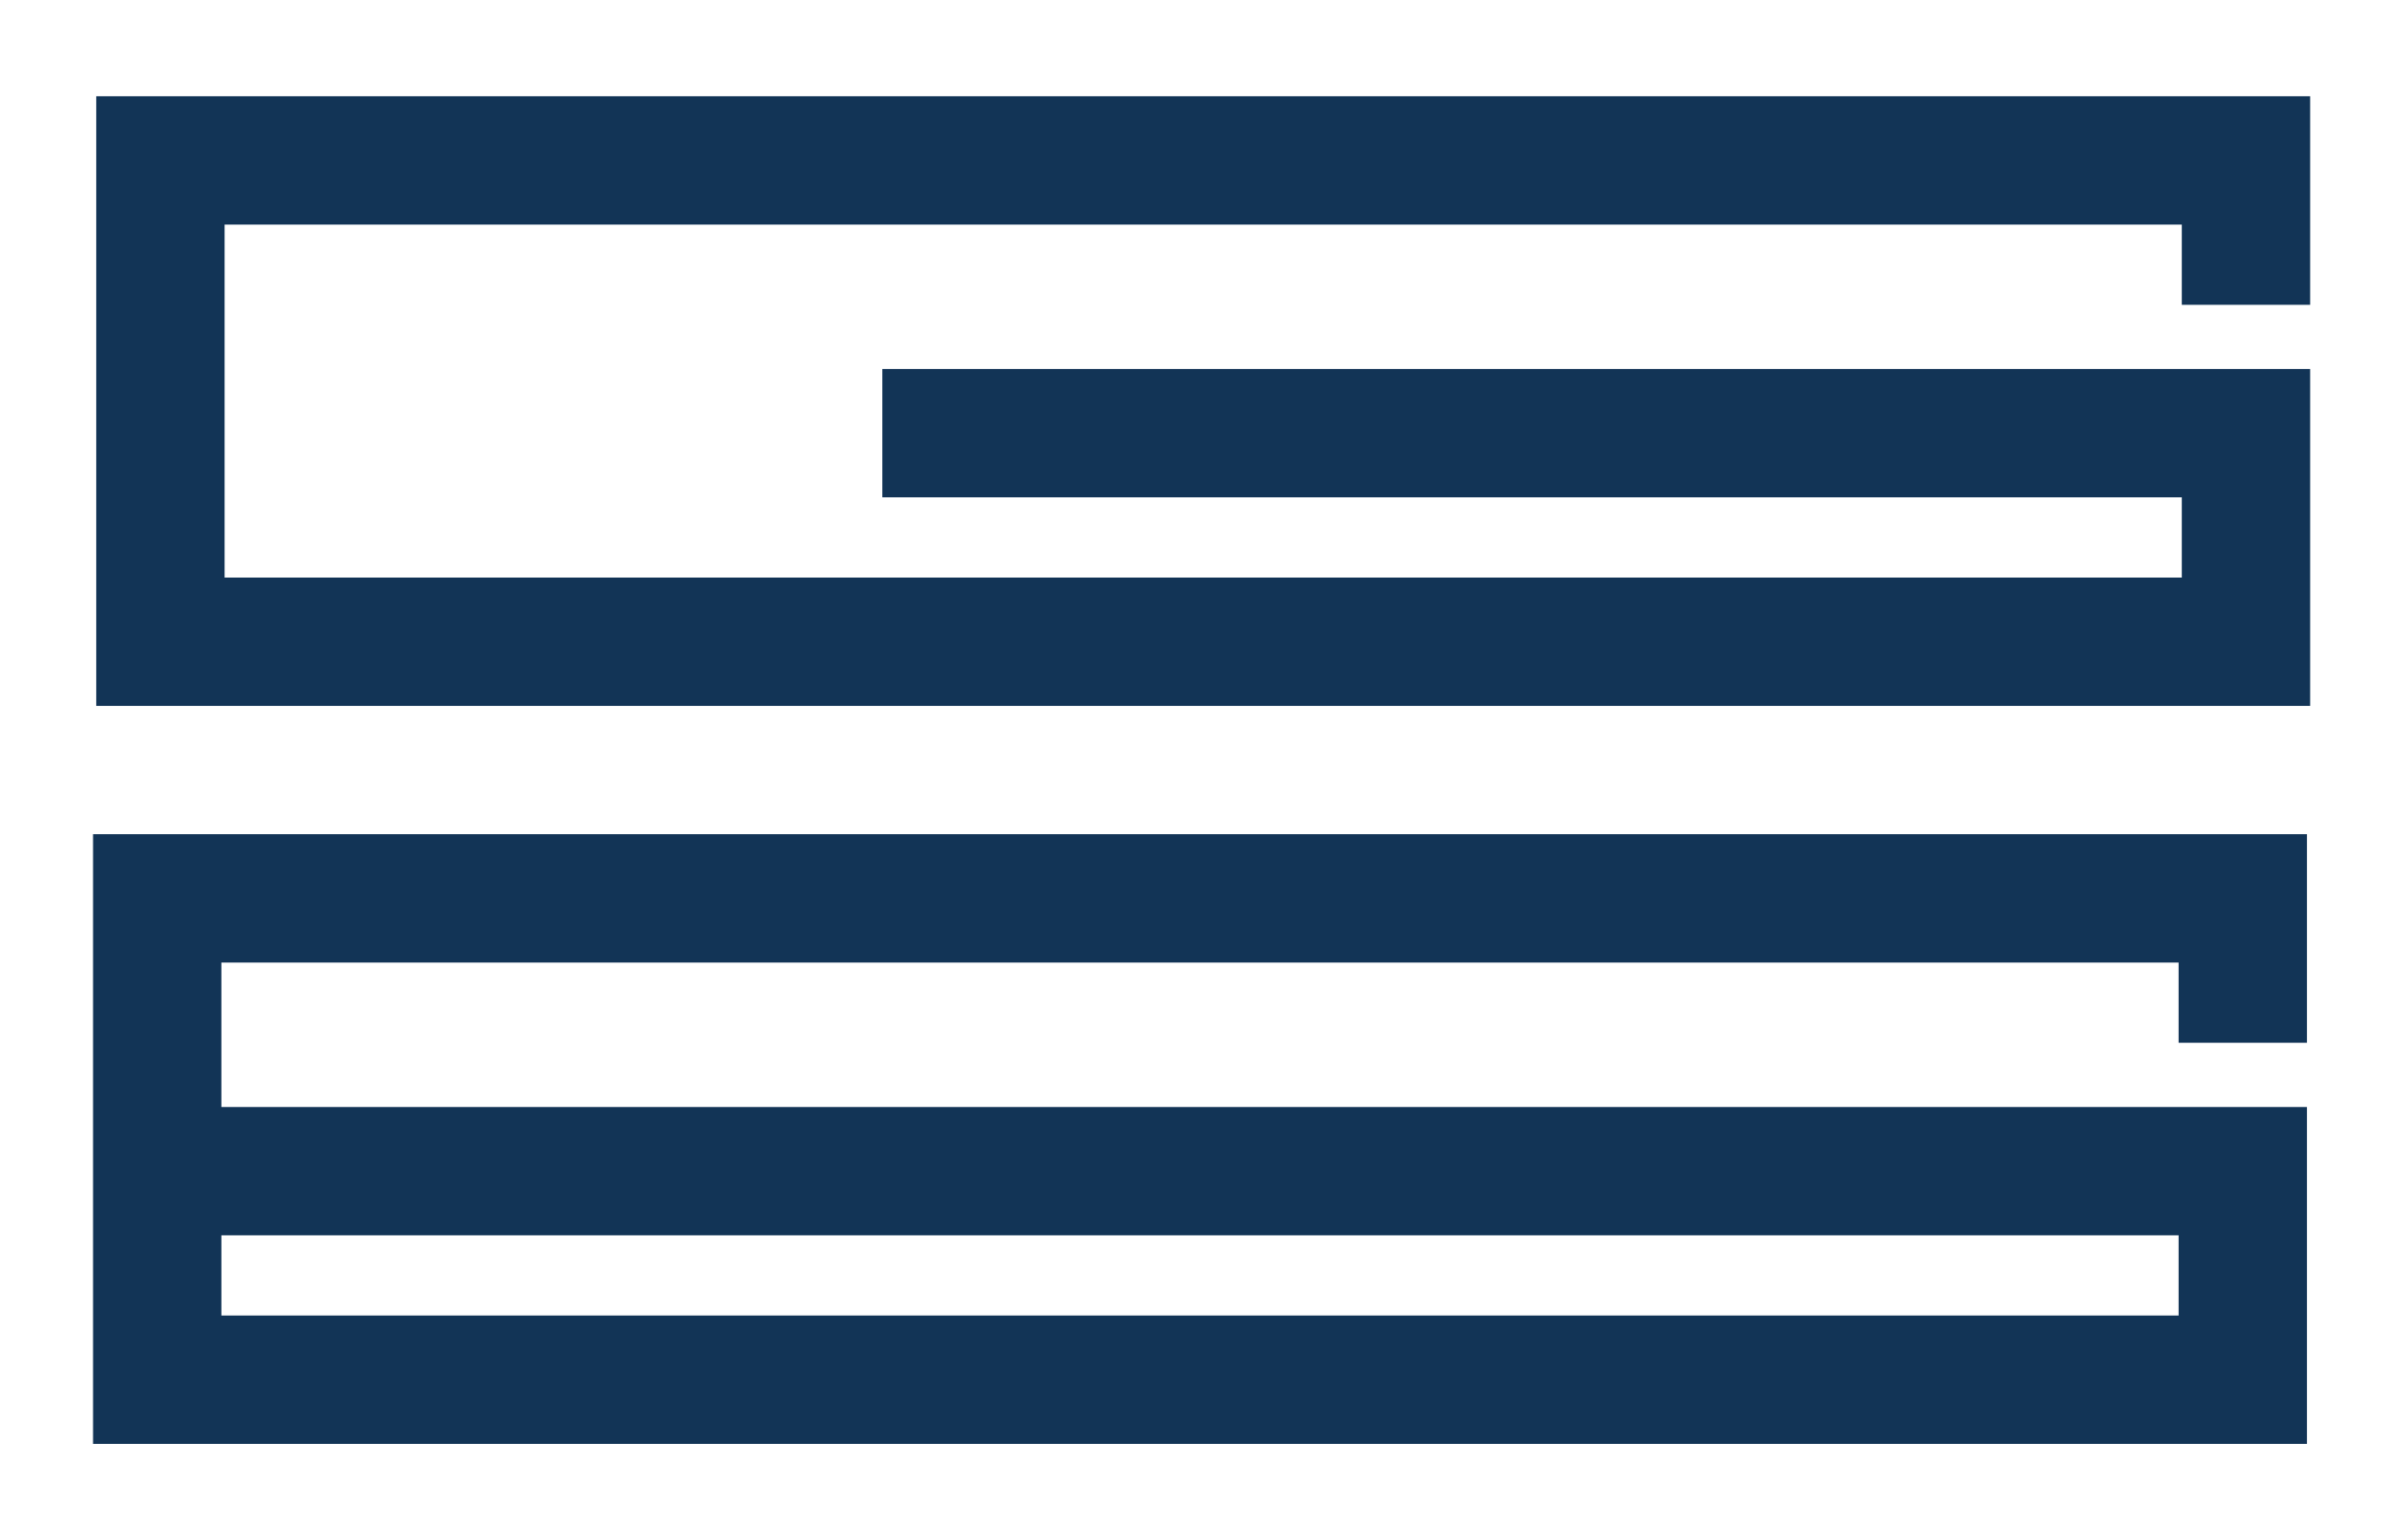
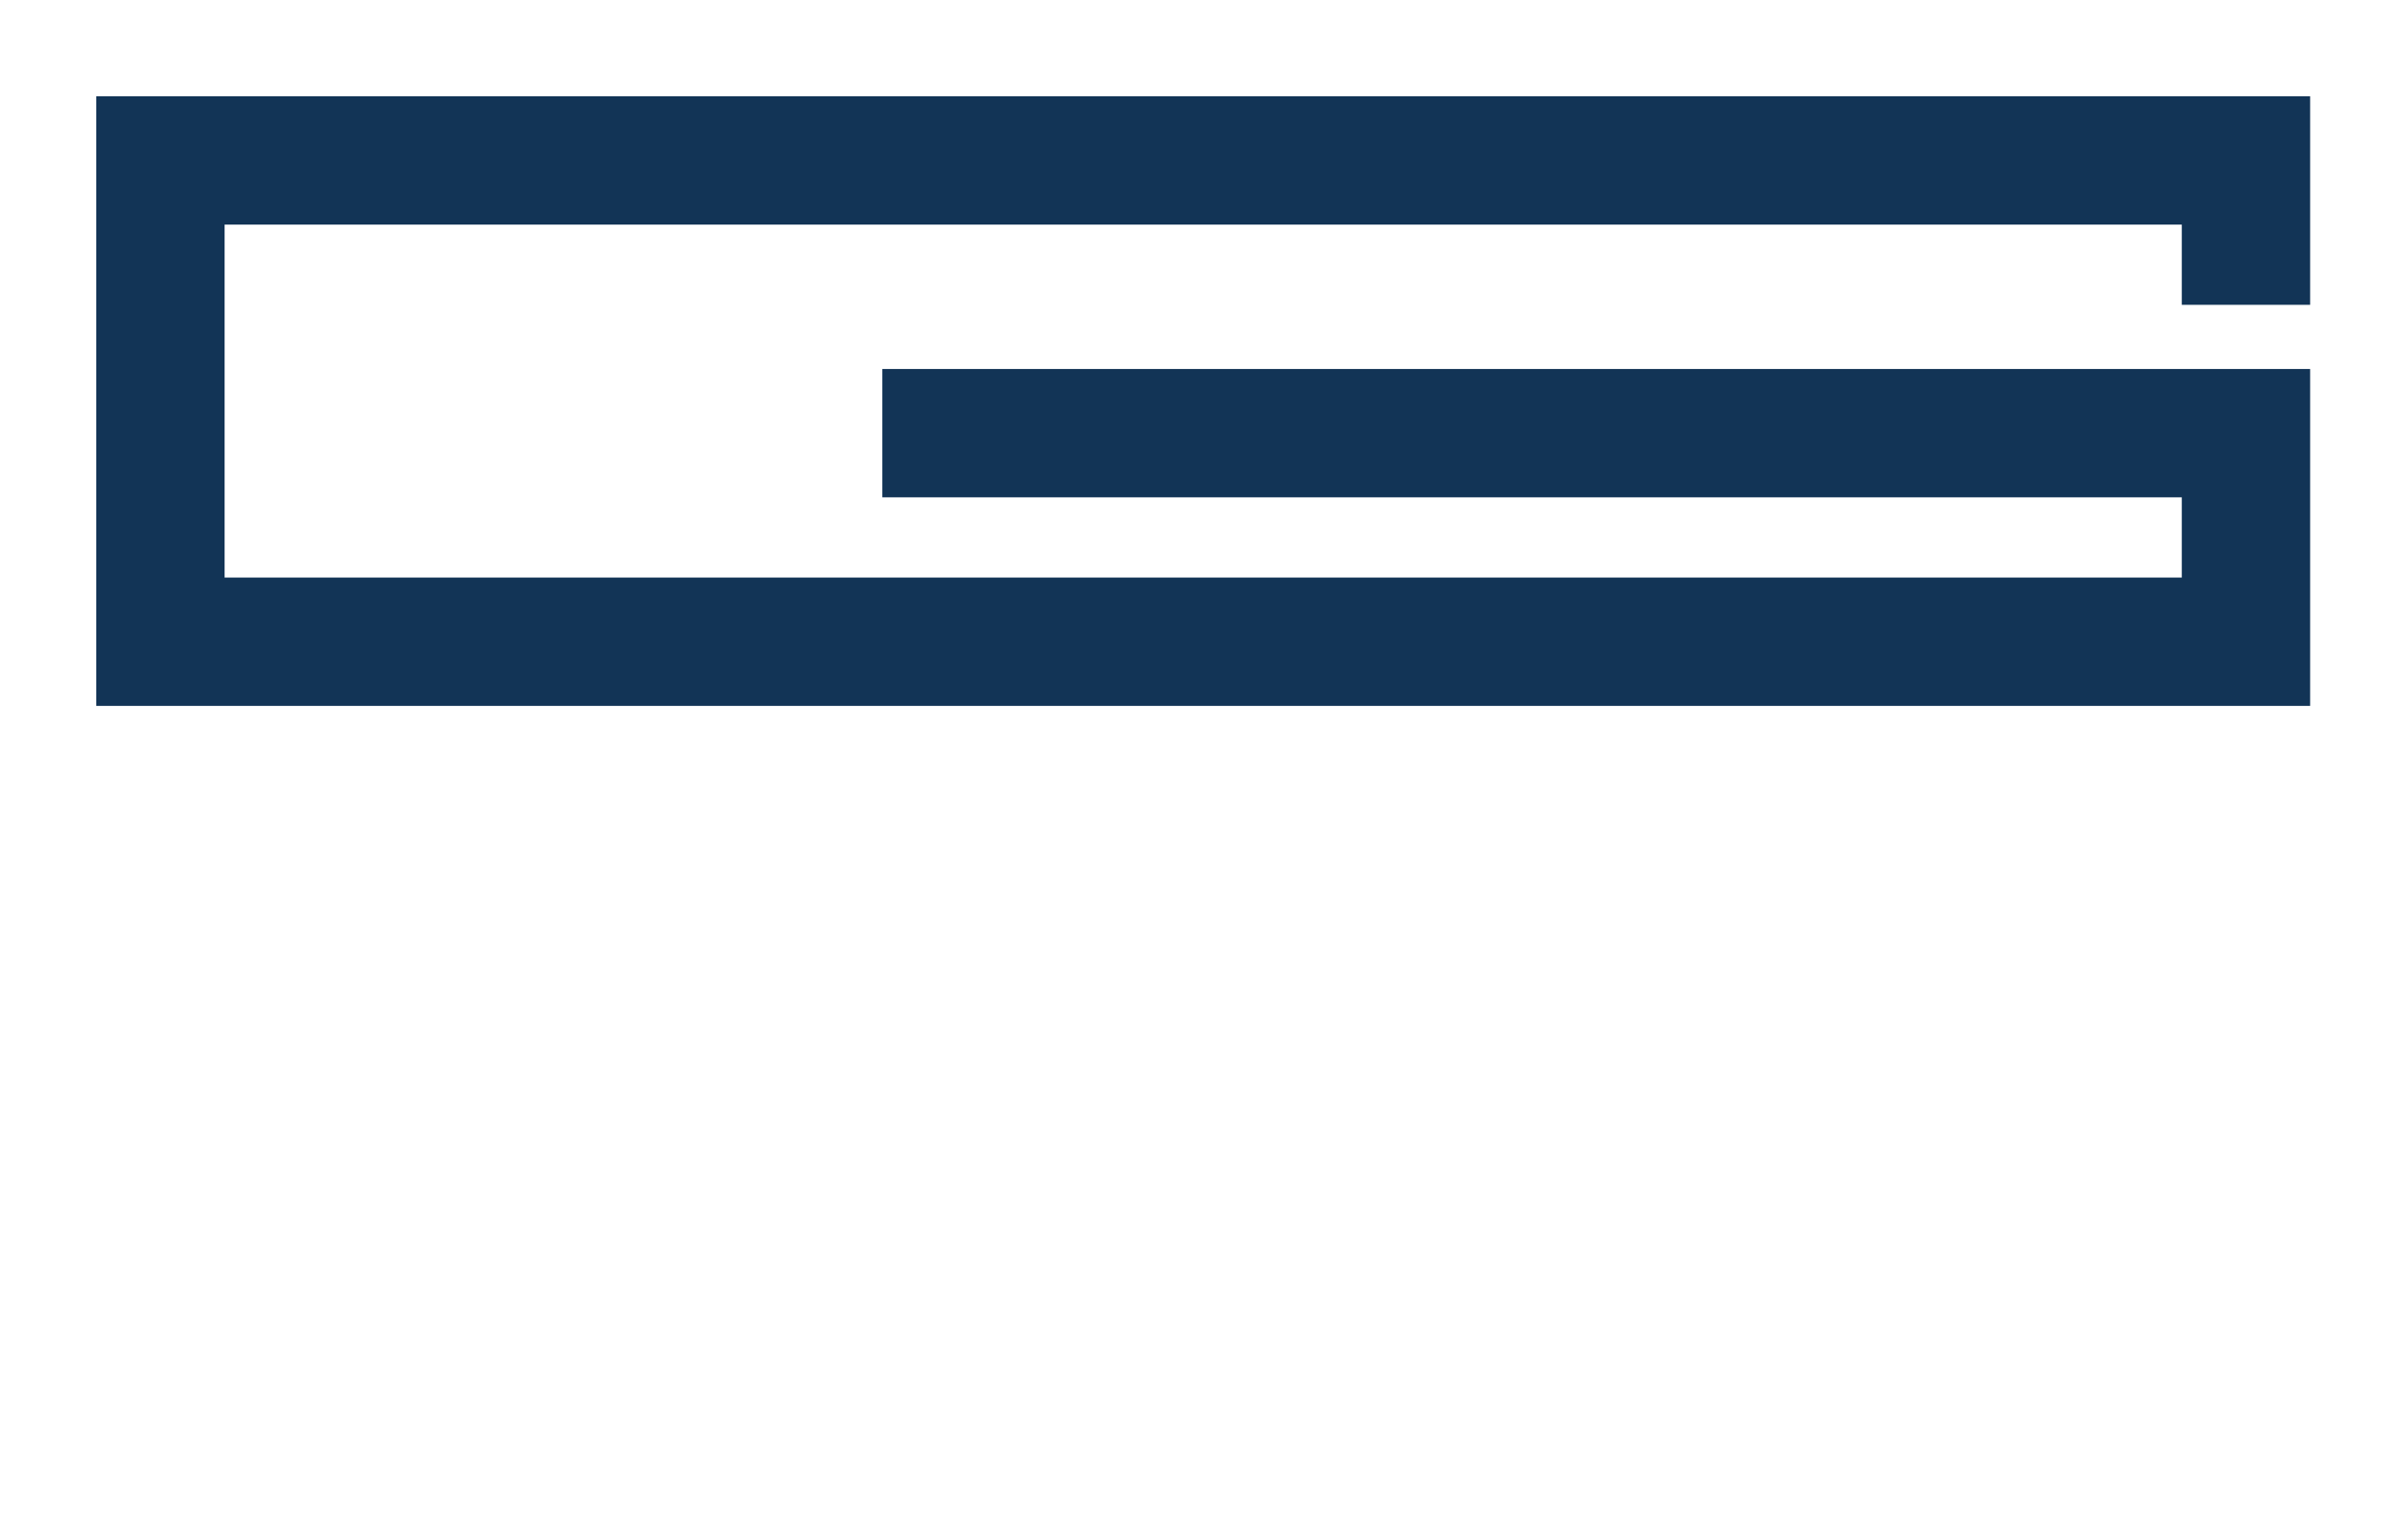
<svg xmlns="http://www.w3.org/2000/svg" version="1.1" id="Vrstva_1" x="0px" y="0px" viewBox="0 0 150.1 94.7" style="enable-background:new 0 0 150.1 94.7;" xml:space="preserve">
  <style type="text/css">
	.st0{fill: #123456;}
</style>
  <polygon class="st0" points="144,44 6,44 6,6 144,6 144,19 136,19 136,14 14,14 14,36 136,36 136,31 55,31 55,23 144,23 " />
-   <path class="st0" d="M143.8,90H5.8V52h138v13h-8v-5h-122v9h130V90z M13.8,82h122v-5h-122V82z" />
</svg>